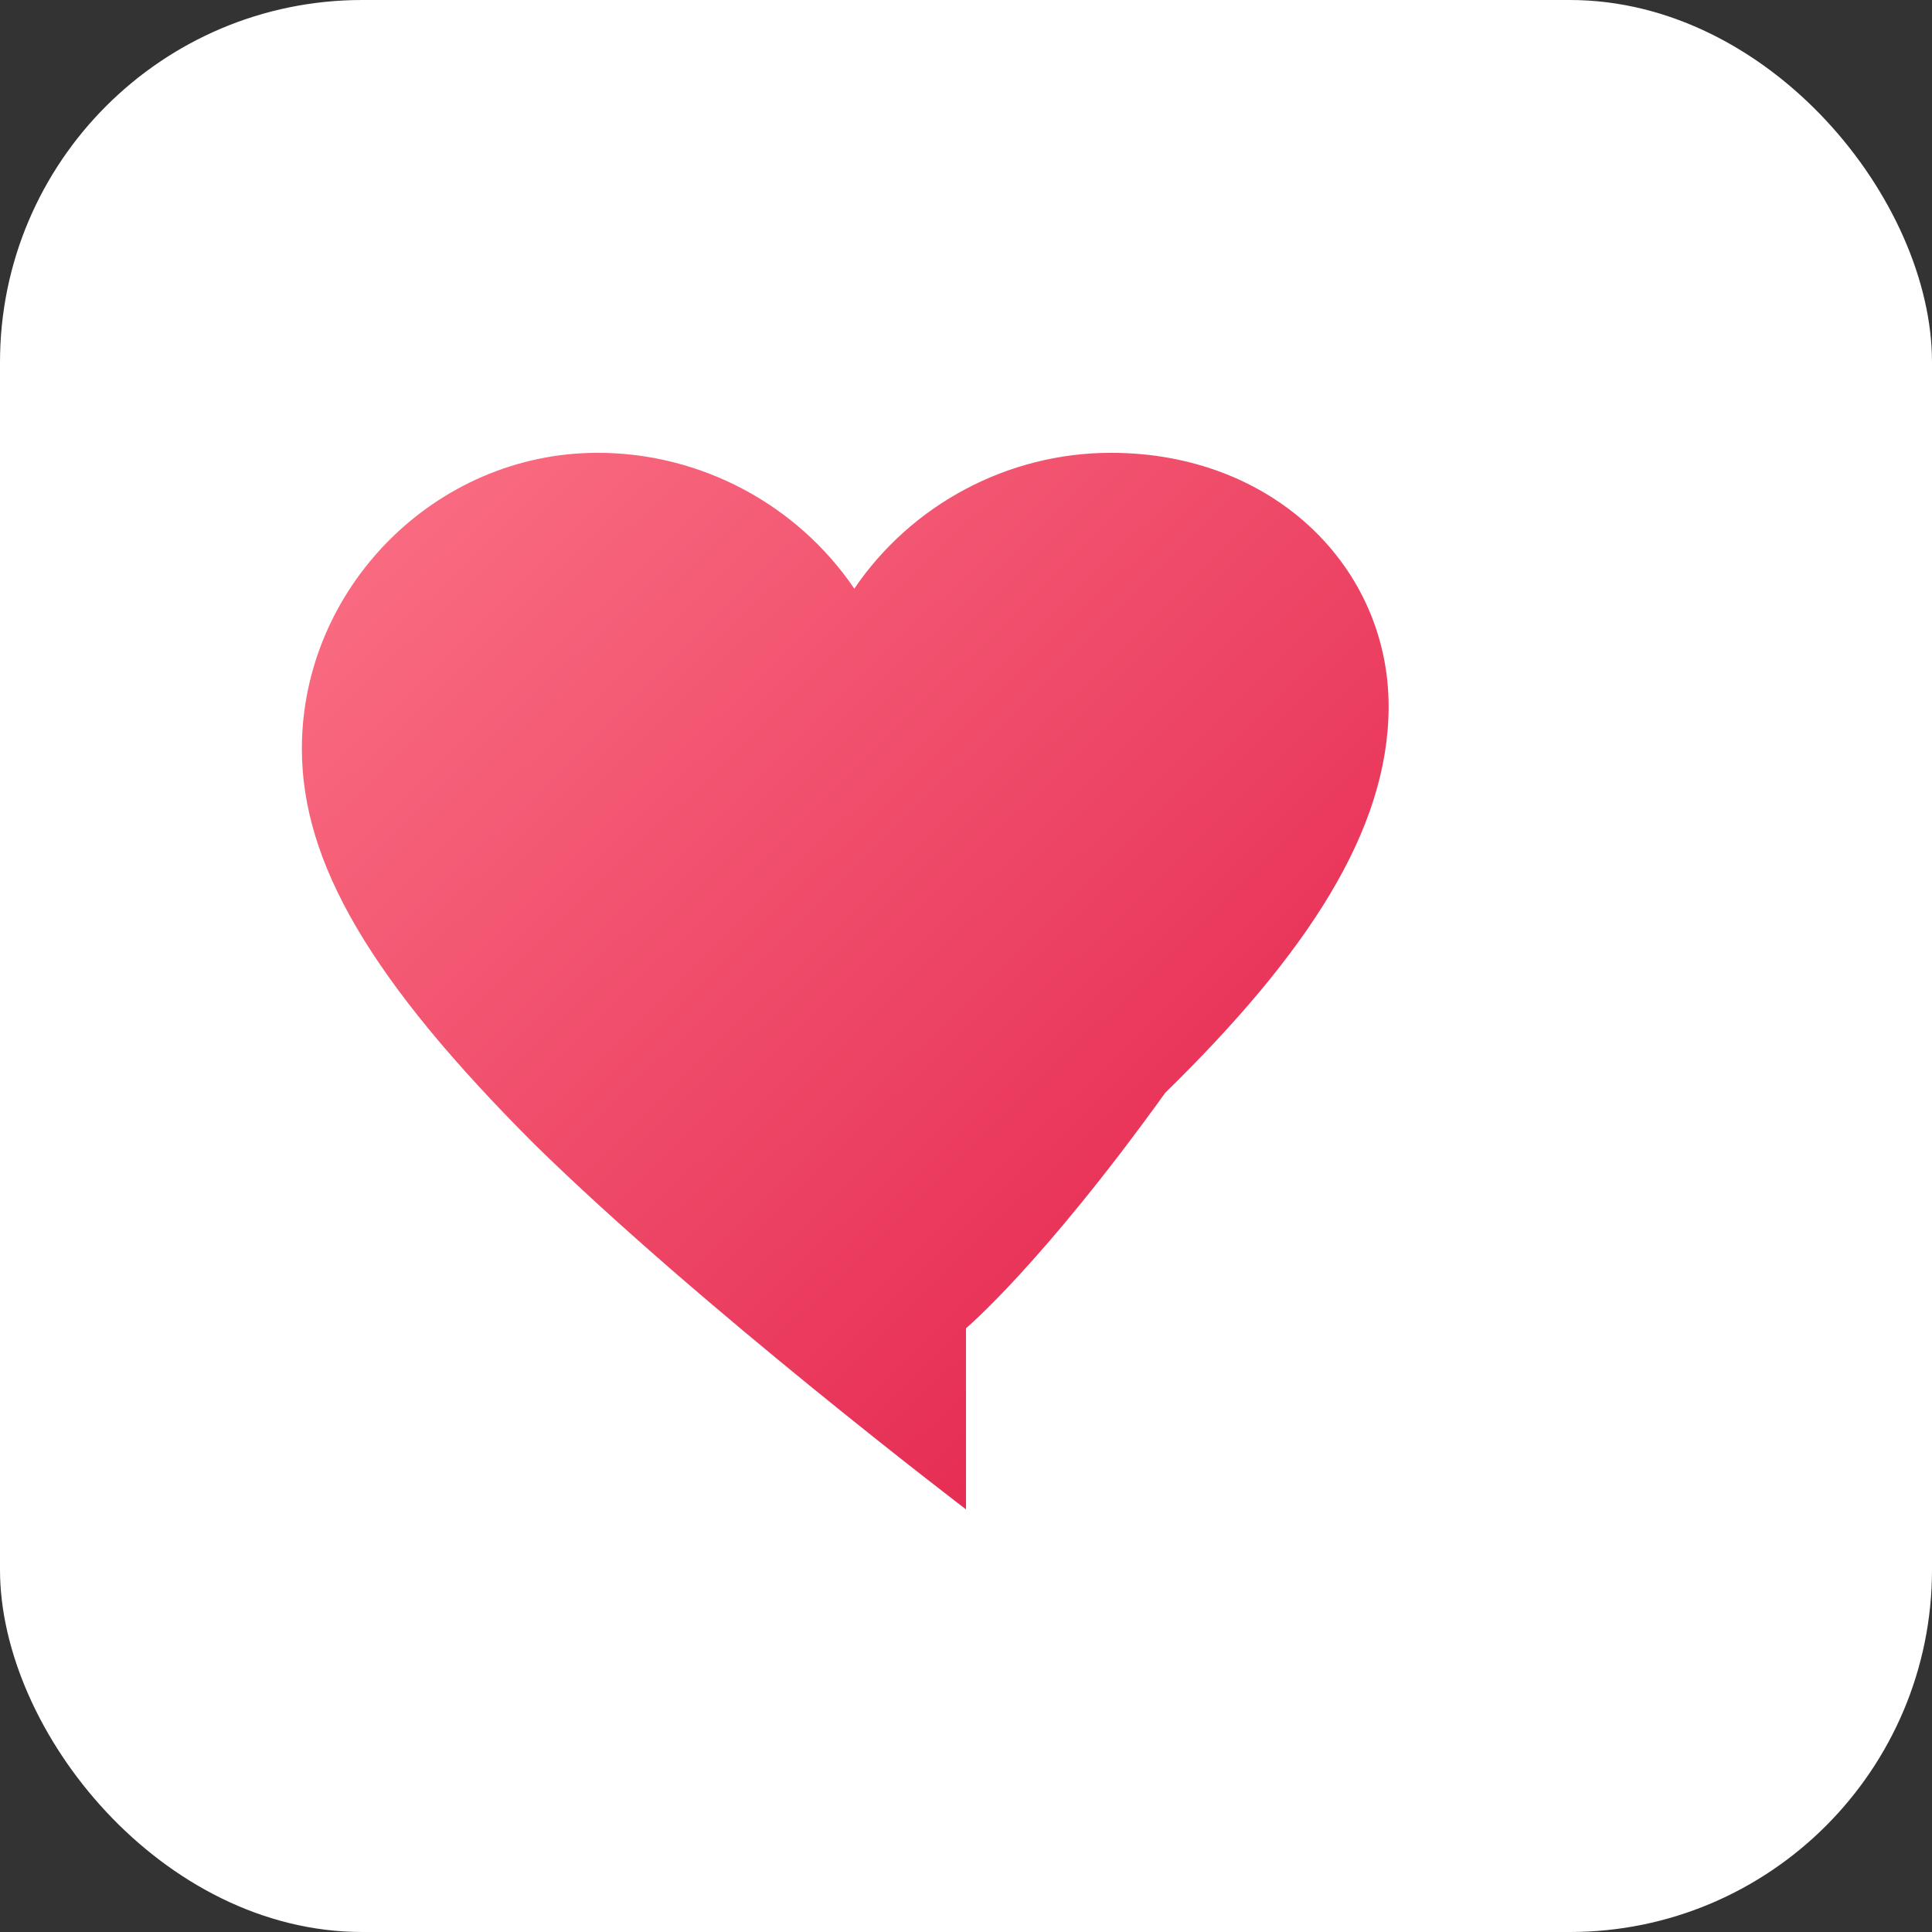
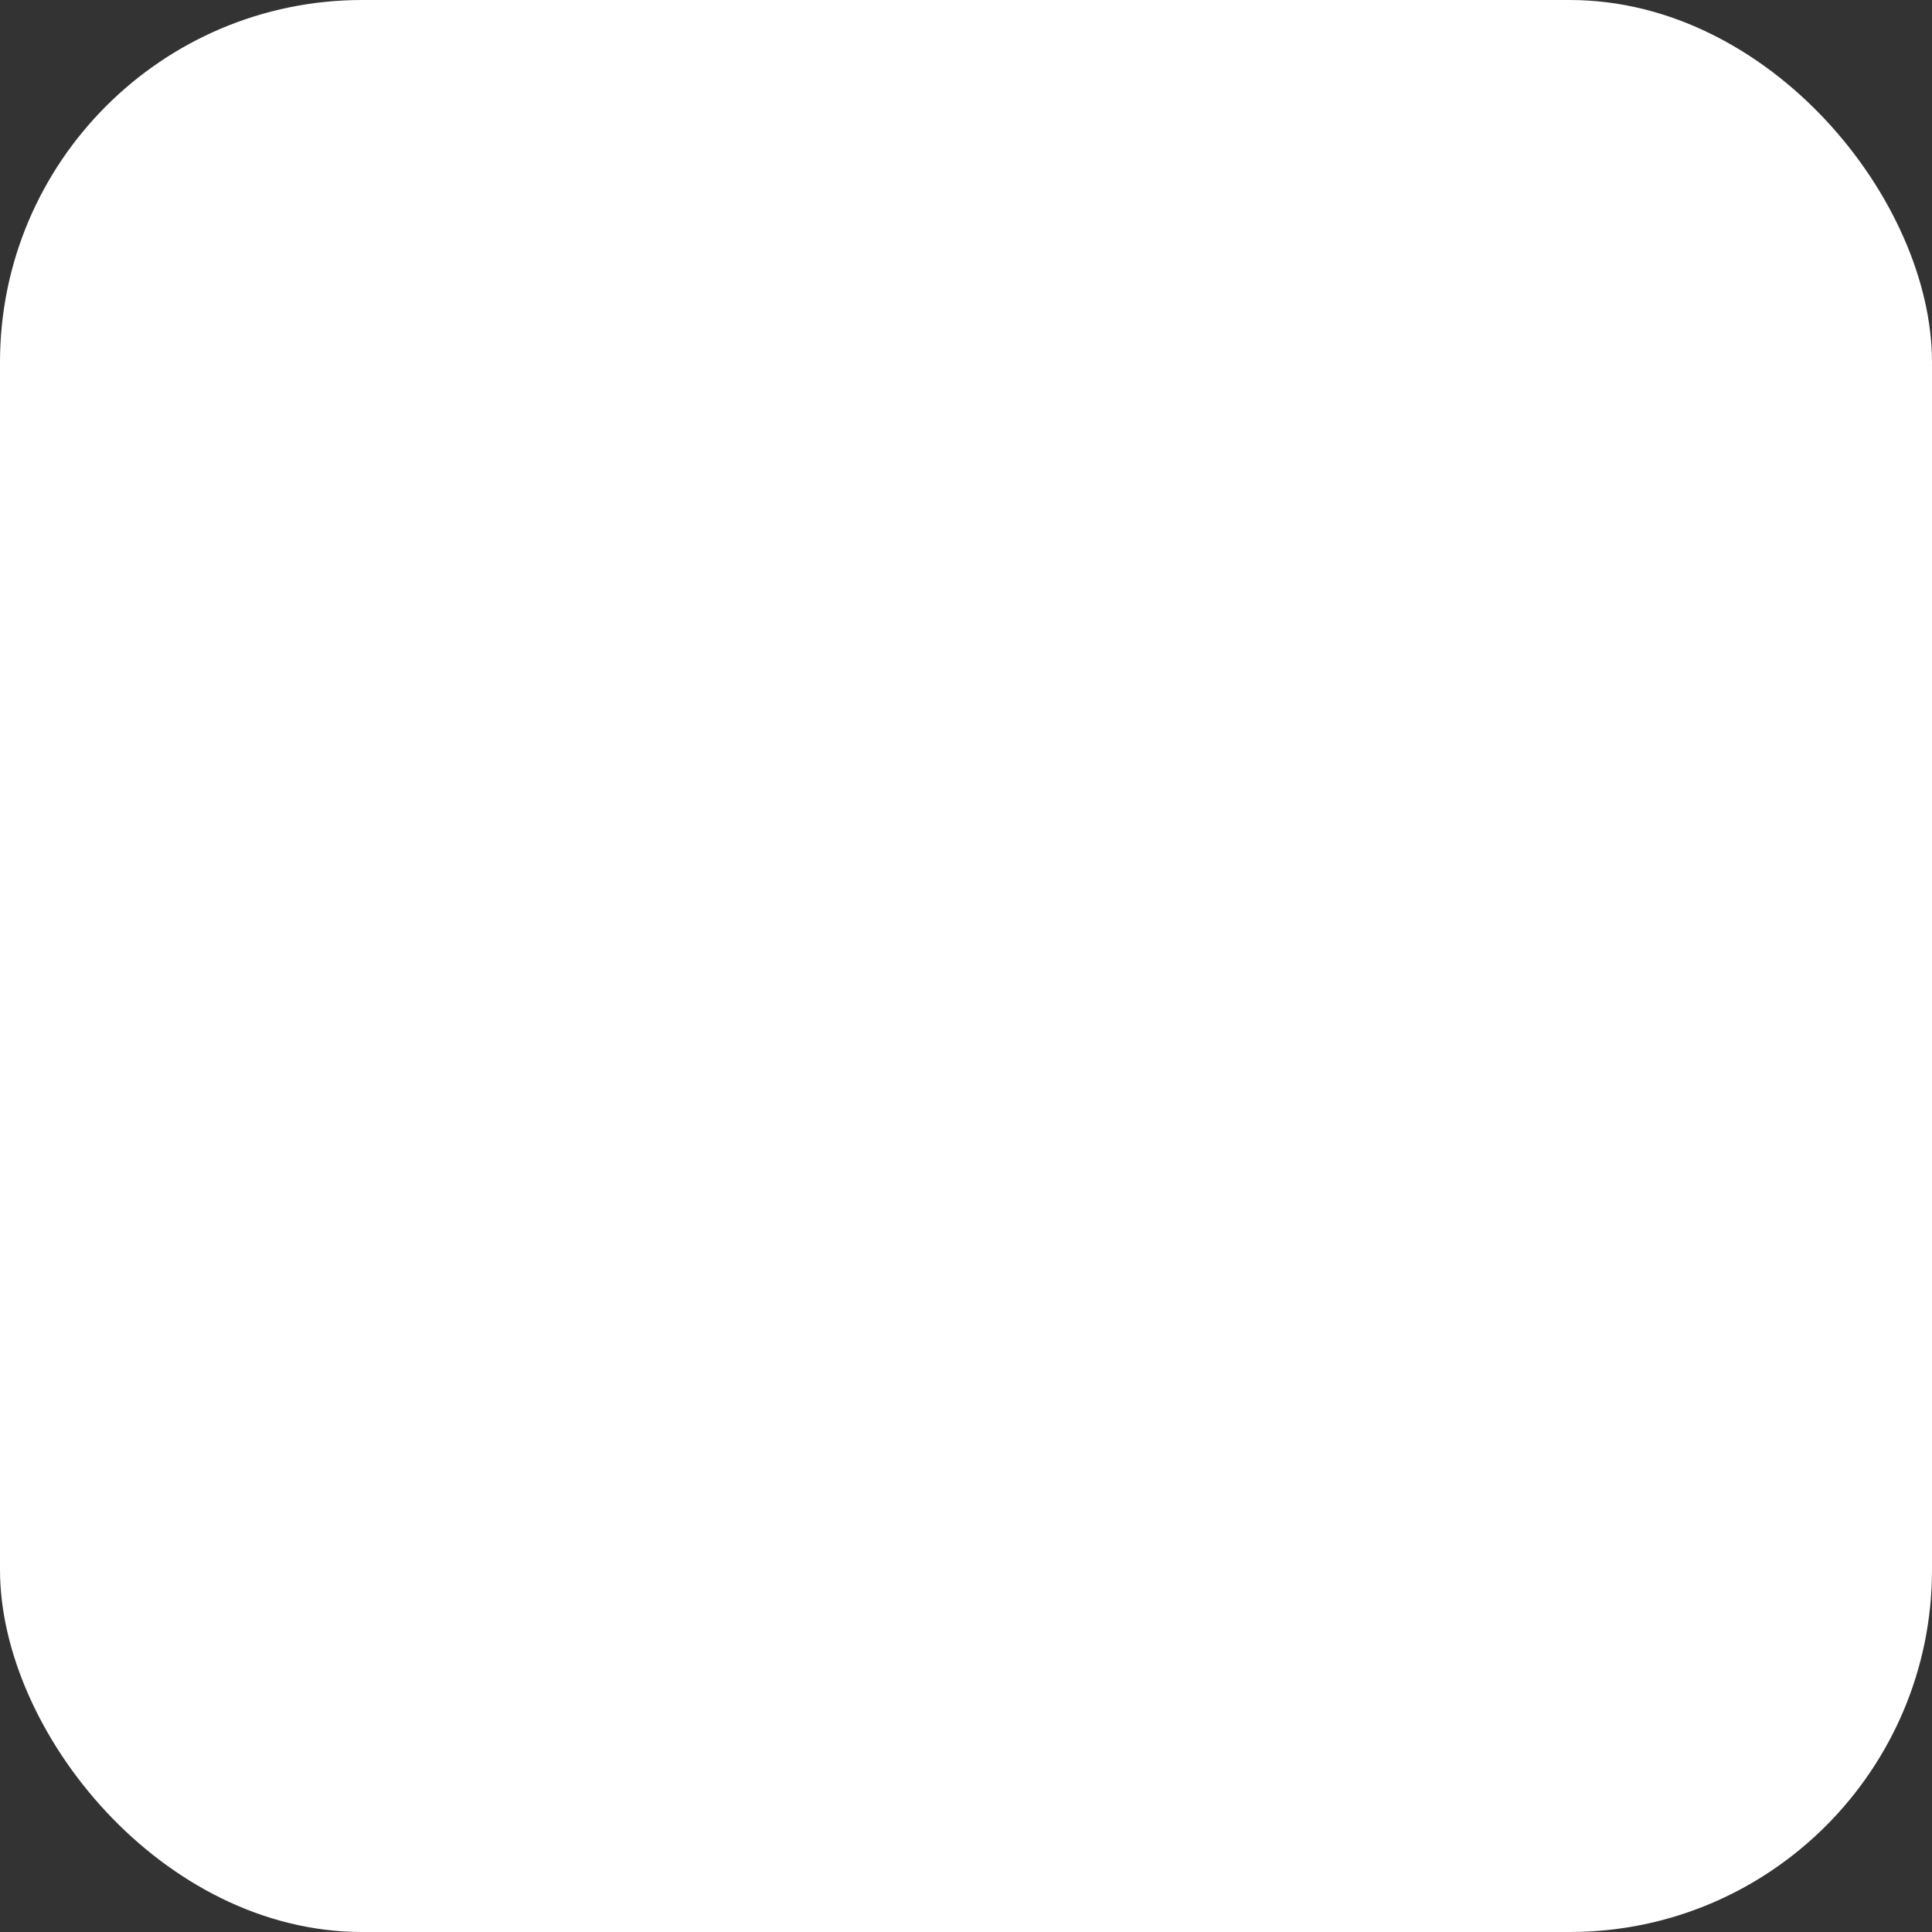
<svg xmlns="http://www.w3.org/2000/svg" viewBox="0 0 64 64">
  <rect x="0" y="0" width="64" height="64" fill="#333333" stroke="none" />
  <defs>
    <linearGradient id="g" x1="0" x2="1" y1="0" y2="1">
      <stop offset="0%" stop-color="#fb7185" />
      <stop offset="100%" stop-color="#e11d48" />
    </linearGradient>
  </defs>
  <rect width="64" height="64" rx="12" fill="#fff" />
-   <path fill="url(#g)" d="M32 50s-8.8-6.7-14.3-12.1C12.3 32.5 10 28.6 10 24.8 10 19.5 14.4 15 19.8 15c3.4 0 6.6 1.7 8.5 4.5 1.9-2.8 5.1-4.5 8.5-4.5C42.2 15 46 18.8 46 23.4c0 4.1-2.7 8.2-7.4 12.8C34.5 41.9 32 44 32 44s-2.5-2.1-6.6-7.8C20.7 31.6 18 27.5 18 23.4 18 20.4 20.4 18 23.4 18c2.4 0 4.6 1.5 5.4 3.8l.2.6.2-.6c.8-2.3 3-3.8 5.4-3.8 3 0 5.4 2.4 5.4 5.4 0 3.1-2.5 7.2-7.4 12.8C34.5 41.9 32 44 32 44z" />
</svg>